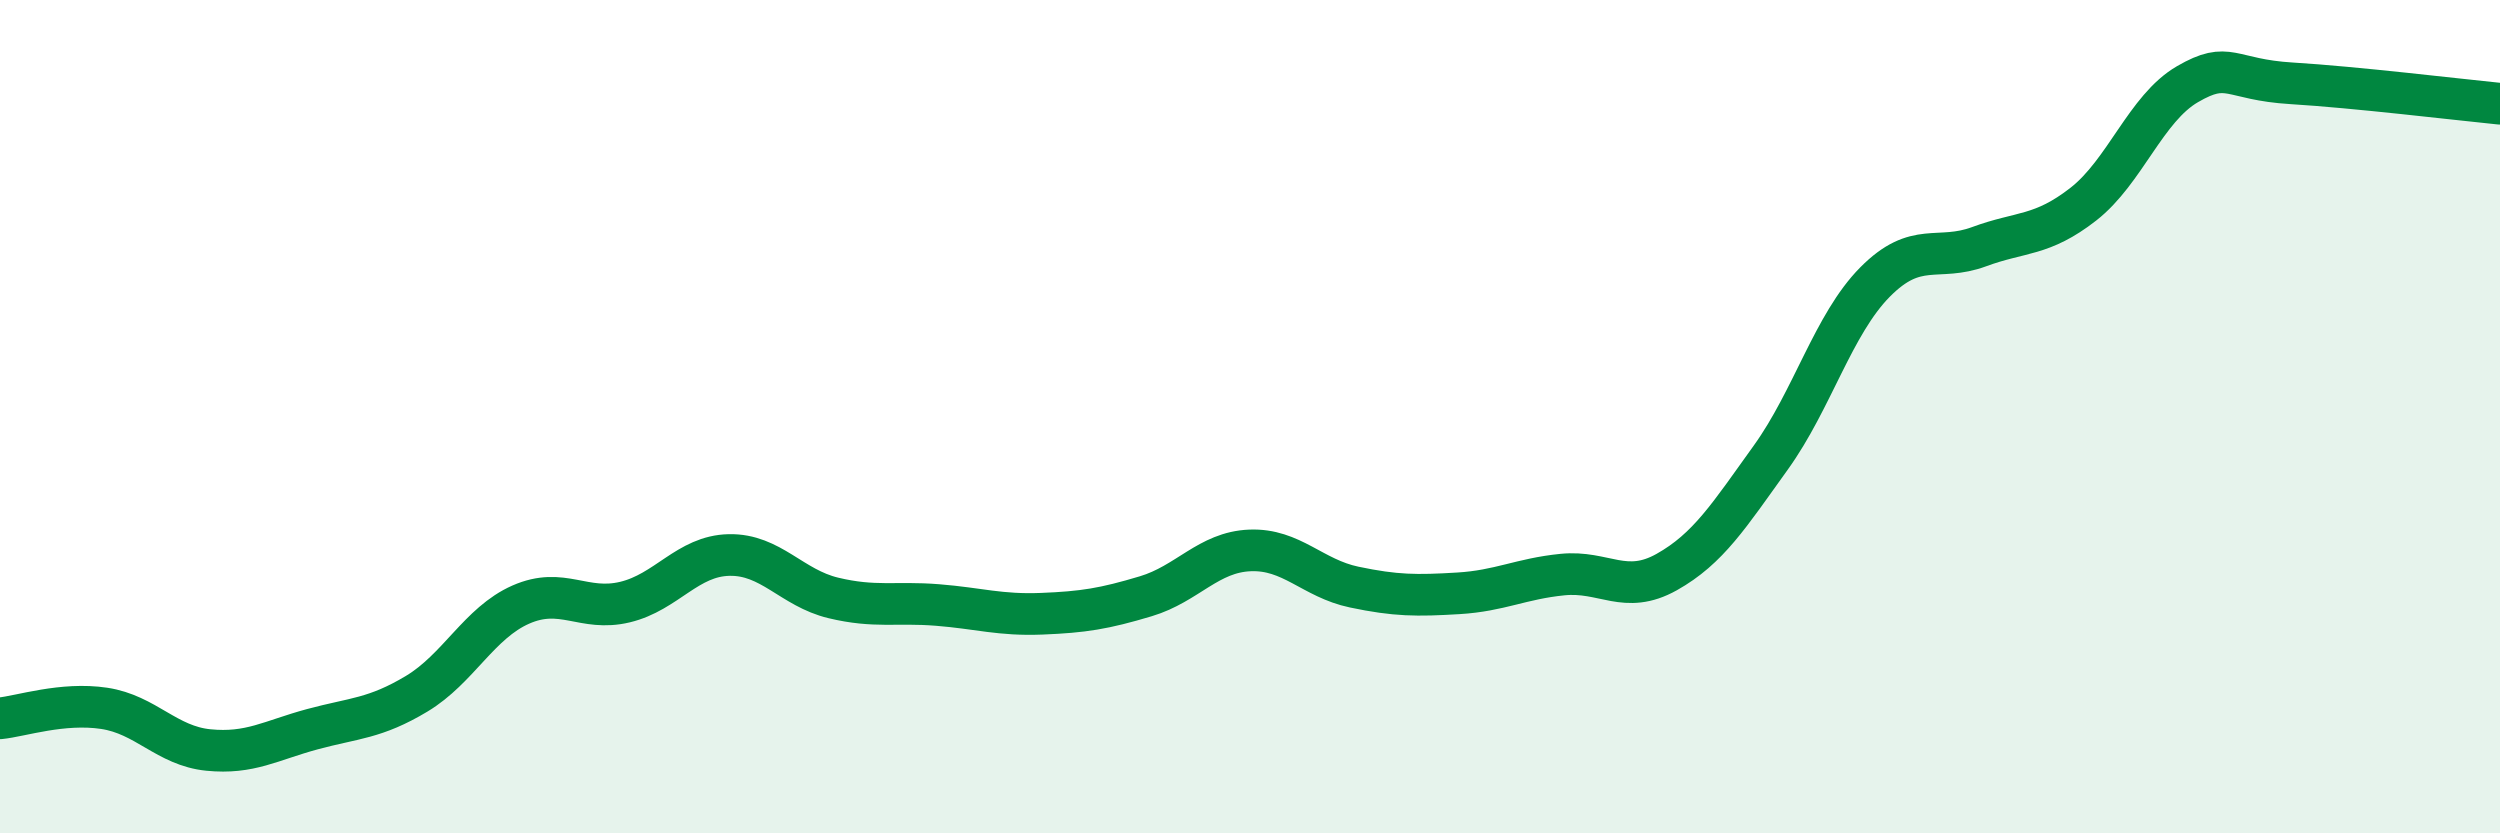
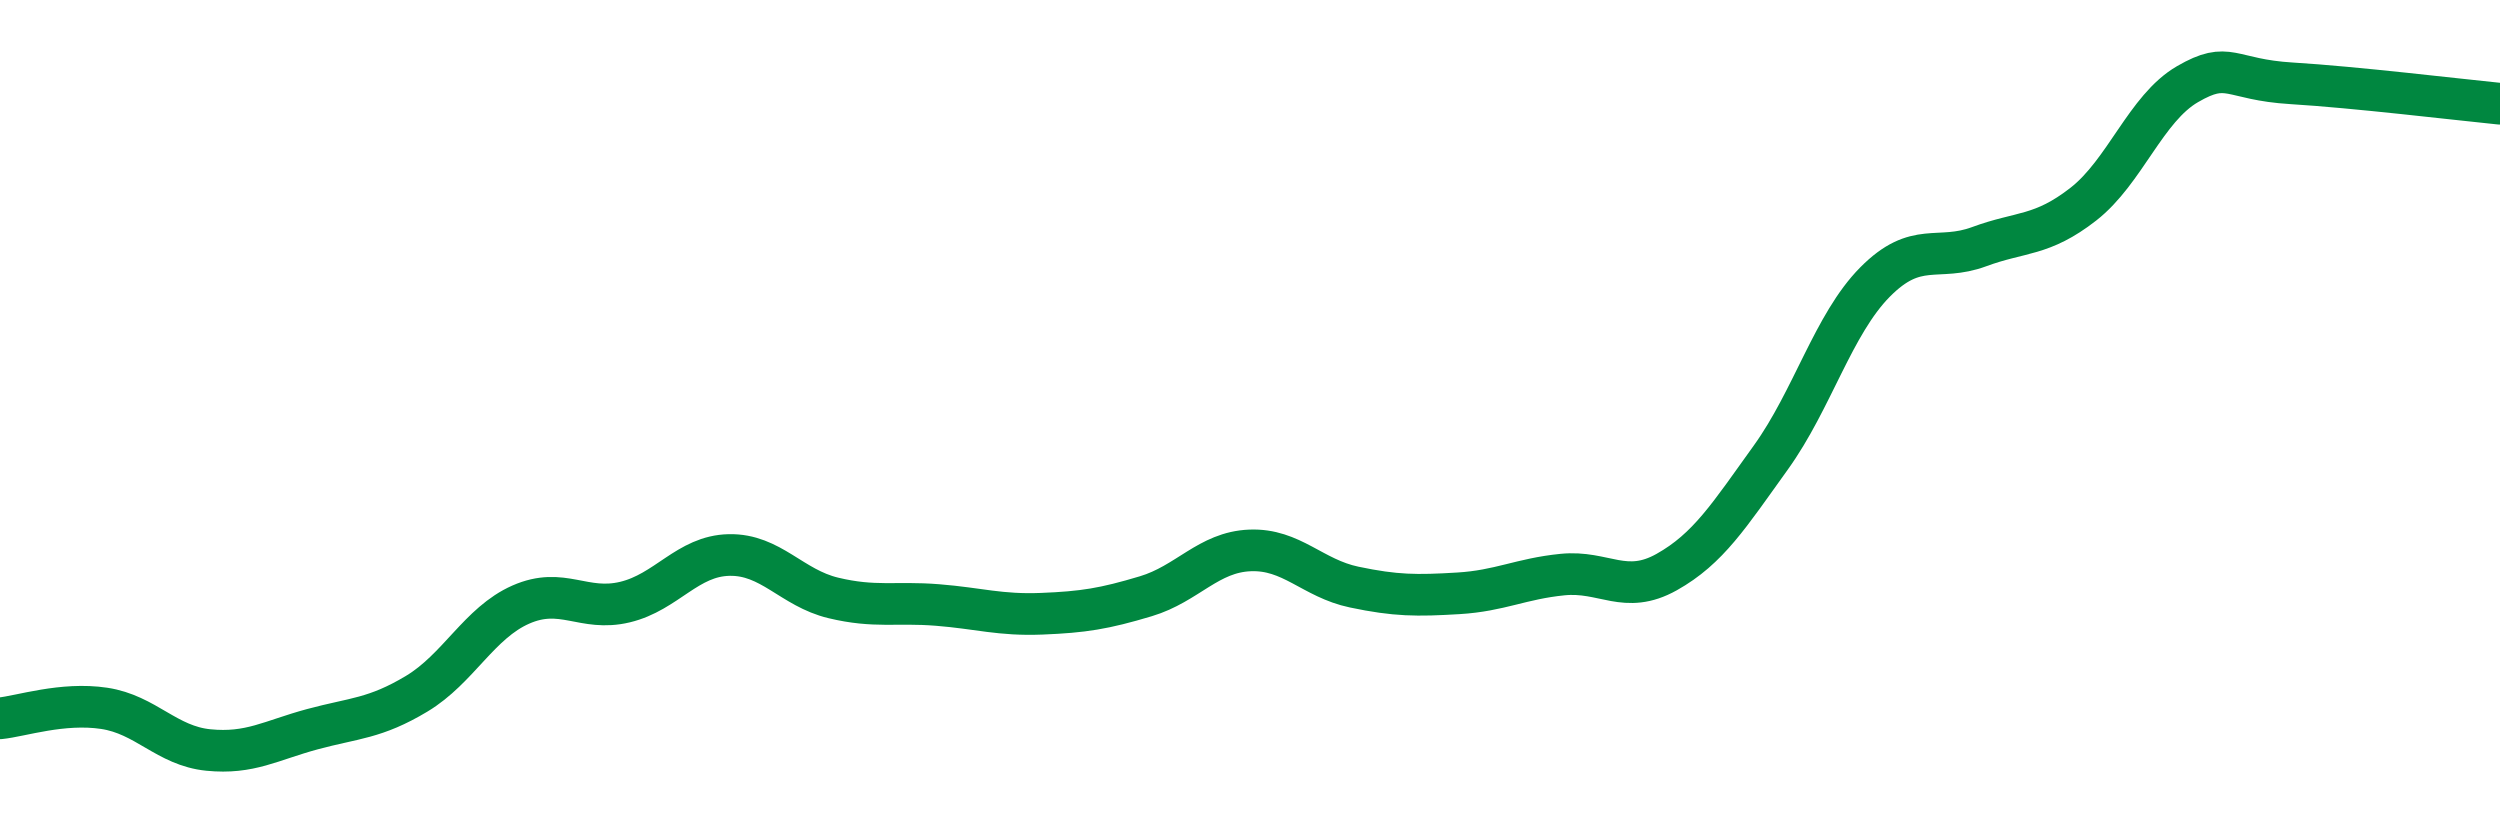
<svg xmlns="http://www.w3.org/2000/svg" width="60" height="20" viewBox="0 0 60 20">
-   <path d="M 0,17.24 C 0.5,17.19 1.5,16.85 2.5,17 C 3.5,17.15 4,17.9 5,18 C 6,18.1 6.5,17.77 7.5,17.5 C 8.5,17.23 9,17.25 10,16.65 C 11,16.05 11.5,14.95 12.5,14.51 C 13.5,14.07 14,14.69 15,14.45 C 16,14.21 16.5,13.34 17.5,13.32 C 18.5,13.3 19,14.11 20,14.35 C 21,14.59 21.5,14.44 22.5,14.52 C 23.5,14.6 24,14.77 25,14.73 C 26,14.69 26.5,14.61 27.5,14.31 C 28.5,14.01 29,13.25 30,13.21 C 31,13.17 31.5,13.88 32.5,14.09 C 33.5,14.3 34,14.3 35,14.24 C 36,14.18 36.5,13.89 37.5,13.79 C 38.5,13.69 39,14.29 40,13.73 C 41,13.17 41.5,12.37 42.5,10.98 C 43.5,9.59 44,7.78 45,6.77 C 46,5.76 46.5,6.29 47.5,5.92 C 48.5,5.55 49,5.68 50,4.9 C 51,4.12 51.5,2.6 52.5,2.02 C 53.5,1.44 53.5,1.91 55,2 C 56.5,2.09 59,2.39 60,2.49L60 20L0 20Z" fill="#008740" opacity="0.1" stroke-linecap="round" stroke-linejoin="round" />
  <path d="M 0,17.24 C 0.5,17.19 1.5,16.85 2.5,17 C 3.5,17.15 4,17.9 5,18 C 6,18.1 6.5,17.77 7.5,17.5 C 8.5,17.23 9,17.25 10,16.65 C 11,16.05 11.5,14.95 12.5,14.51 C 13.5,14.07 14,14.69 15,14.45 C 16,14.21 16.5,13.34 17.5,13.32 C 18.5,13.3 19,14.11 20,14.35 C 21,14.59 21.5,14.44 22.5,14.52 C 23.5,14.6 24,14.77 25,14.73 C 26,14.69 26.5,14.61 27.5,14.31 C 28.5,14.01 29,13.25 30,13.21 C 31,13.17 31.5,13.88 32.5,14.09 C 33.5,14.3 34,14.3 35,14.24 C 36,14.18 36.5,13.89 37.5,13.79 C 38.5,13.69 39,14.29 40,13.73 C 41,13.17 41.5,12.37 42.5,10.98 C 43.5,9.59 44,7.78 45,6.77 C 46,5.76 46.5,6.29 47.5,5.92 C 48.5,5.55 49,5.68 50,4.9 C 51,4.12 51.5,2.6 52.5,2.02 C 53.5,1.44 53.5,1.91 55,2 C 56.5,2.09 59,2.39 60,2.49" stroke="#008740" stroke-width="1" fill="none" stroke-linecap="round" stroke-linejoin="round" />
</svg>